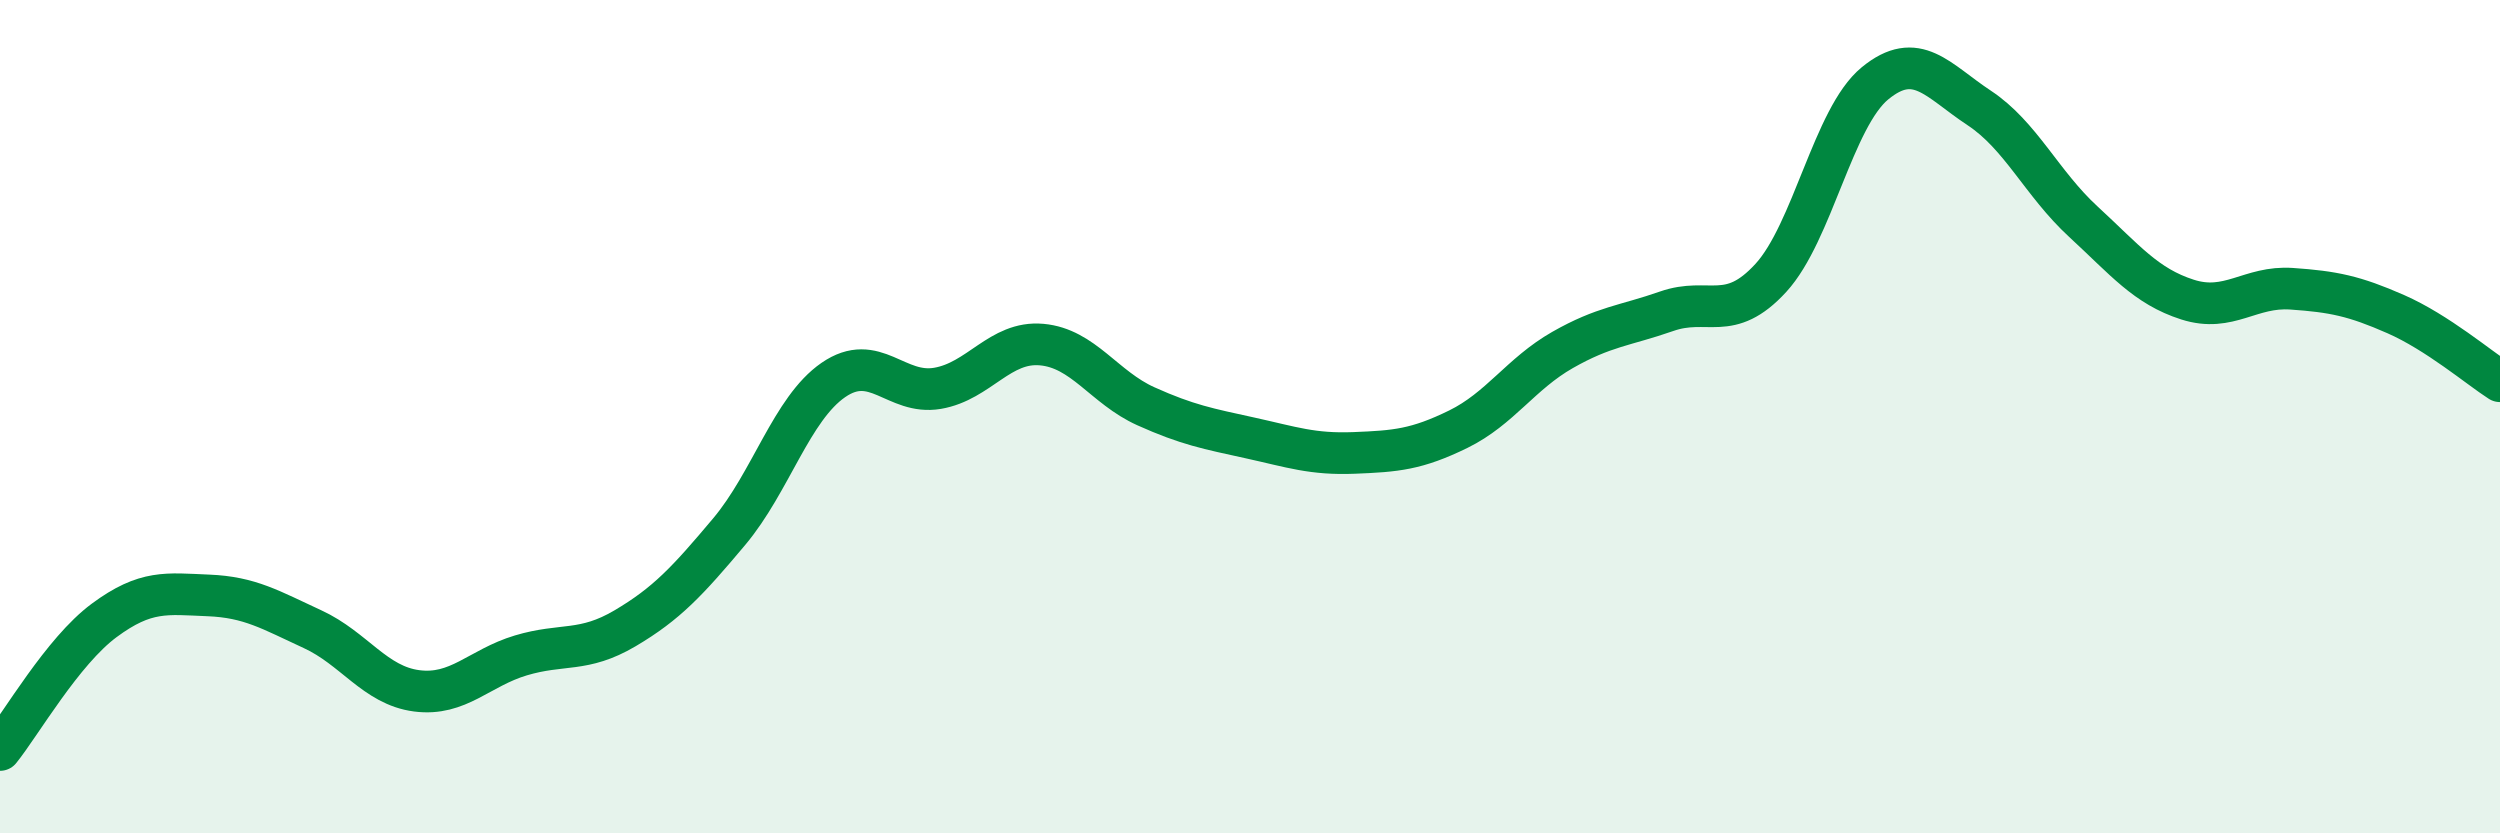
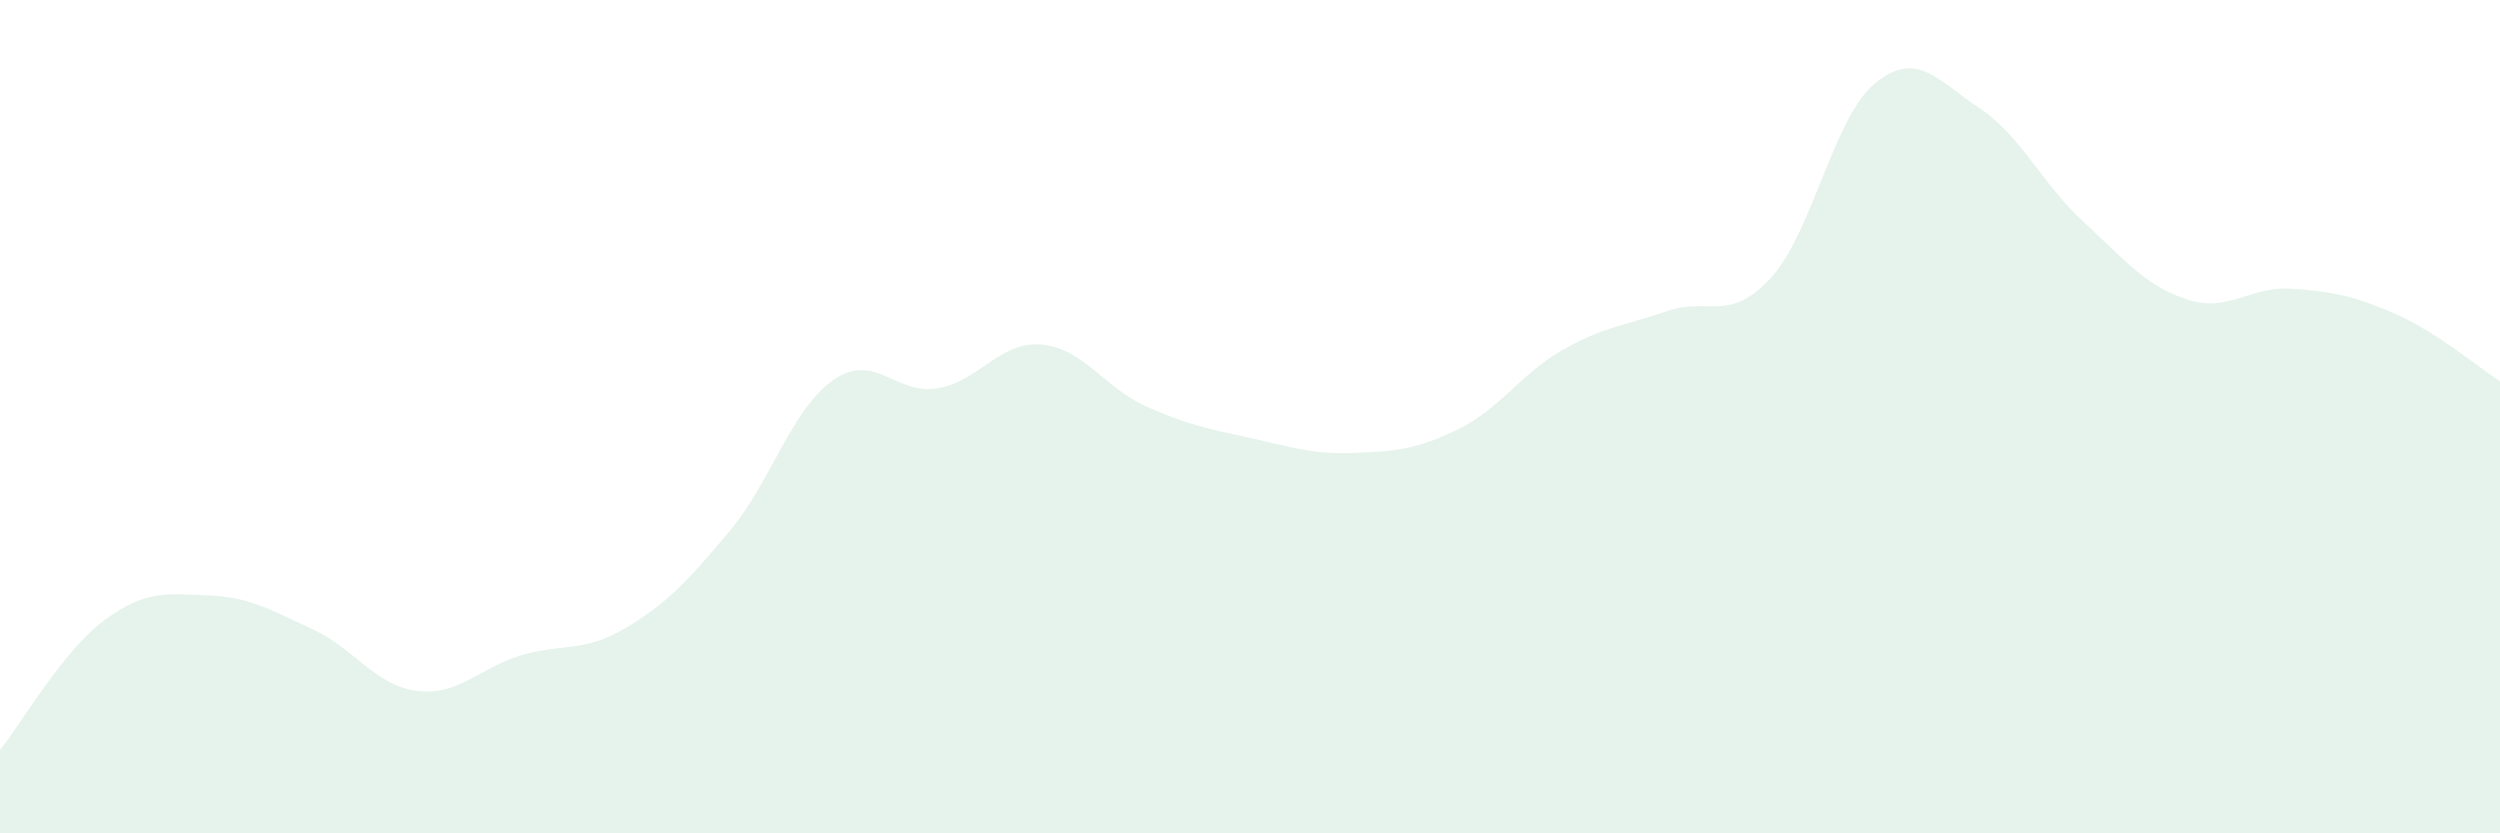
<svg xmlns="http://www.w3.org/2000/svg" width="60" height="20" viewBox="0 0 60 20">
  <path d="M 0,18 C 0.5,17.38 1.5,15.63 2.5,14.89 C 3.5,14.15 4,14.25 5,14.29 C 6,14.33 6.5,14.64 7.5,15.1 C 8.5,15.56 9,16.45 10,16.58 C 11,16.71 11.5,16.03 12.5,15.73 C 13.5,15.43 14,15.67 15,15.08 C 16,14.49 16.5,13.95 17.5,12.76 C 18.5,11.57 19,9.81 20,9.12 C 21,8.43 21.5,9.49 22.5,9.32 C 23.5,9.15 24,8.18 25,8.27 C 26,8.36 26.5,9.3 27.5,9.75 C 28.5,10.2 29,10.29 30,10.51 C 31,10.73 31.5,10.91 32.5,10.87 C 33.5,10.83 34,10.79 35,10.3 C 36,9.81 36.5,8.97 37.5,8.4 C 38.5,7.83 39,7.82 40,7.47 C 41,7.12 41.5,7.76 42.5,6.67 C 43.5,5.58 44,2.82 45,2 C 46,1.18 46.5,1.93 47.5,2.59 C 48.5,3.25 49,4.4 50,5.32 C 51,6.24 51.5,6.87 52.5,7.19 C 53.5,7.51 54,6.86 55,6.93 C 56,7 56.5,7.1 57.5,7.54 C 58.5,7.98 59.5,8.83 60,9.15L60 20L0 20Z" fill="#008740" opacity="0.1" stroke-linecap="round" stroke-linejoin="round" />
-   <path d="M 0,18 C 0.5,17.38 1.5,15.63 2.5,14.89 C 3.5,14.15 4,14.25 5,14.29 C 6,14.33 6.5,14.64 7.5,15.1 C 8.5,15.56 9,16.45 10,16.58 C 11,16.71 11.5,16.03 12.5,15.73 C 13.5,15.43 14,15.67 15,15.08 C 16,14.49 16.5,13.95 17.5,12.76 C 18.5,11.57 19,9.81 20,9.12 C 21,8.43 21.5,9.49 22.5,9.32 C 23.5,9.15 24,8.18 25,8.27 C 26,8.36 26.5,9.3 27.5,9.75 C 28.5,10.2 29,10.29 30,10.51 C 31,10.73 31.5,10.91 32.5,10.87 C 33.5,10.83 34,10.79 35,10.3 C 36,9.81 36.5,8.97 37.5,8.4 C 38.5,7.83 39,7.82 40,7.47 C 41,7.12 41.5,7.76 42.5,6.67 C 43.5,5.58 44,2.82 45,2 C 46,1.18 46.5,1.93 47.5,2.59 C 48.5,3.25 49,4.4 50,5.32 C 51,6.24 51.5,6.87 52.5,7.19 C 53.5,7.51 54,6.86 55,6.93 C 56,7 56.5,7.1 57.5,7.54 C 58.5,7.98 59.5,8.83 60,9.15" stroke="#008740" stroke-width="1" fill="none" stroke-linecap="round" stroke-linejoin="round" />
</svg>